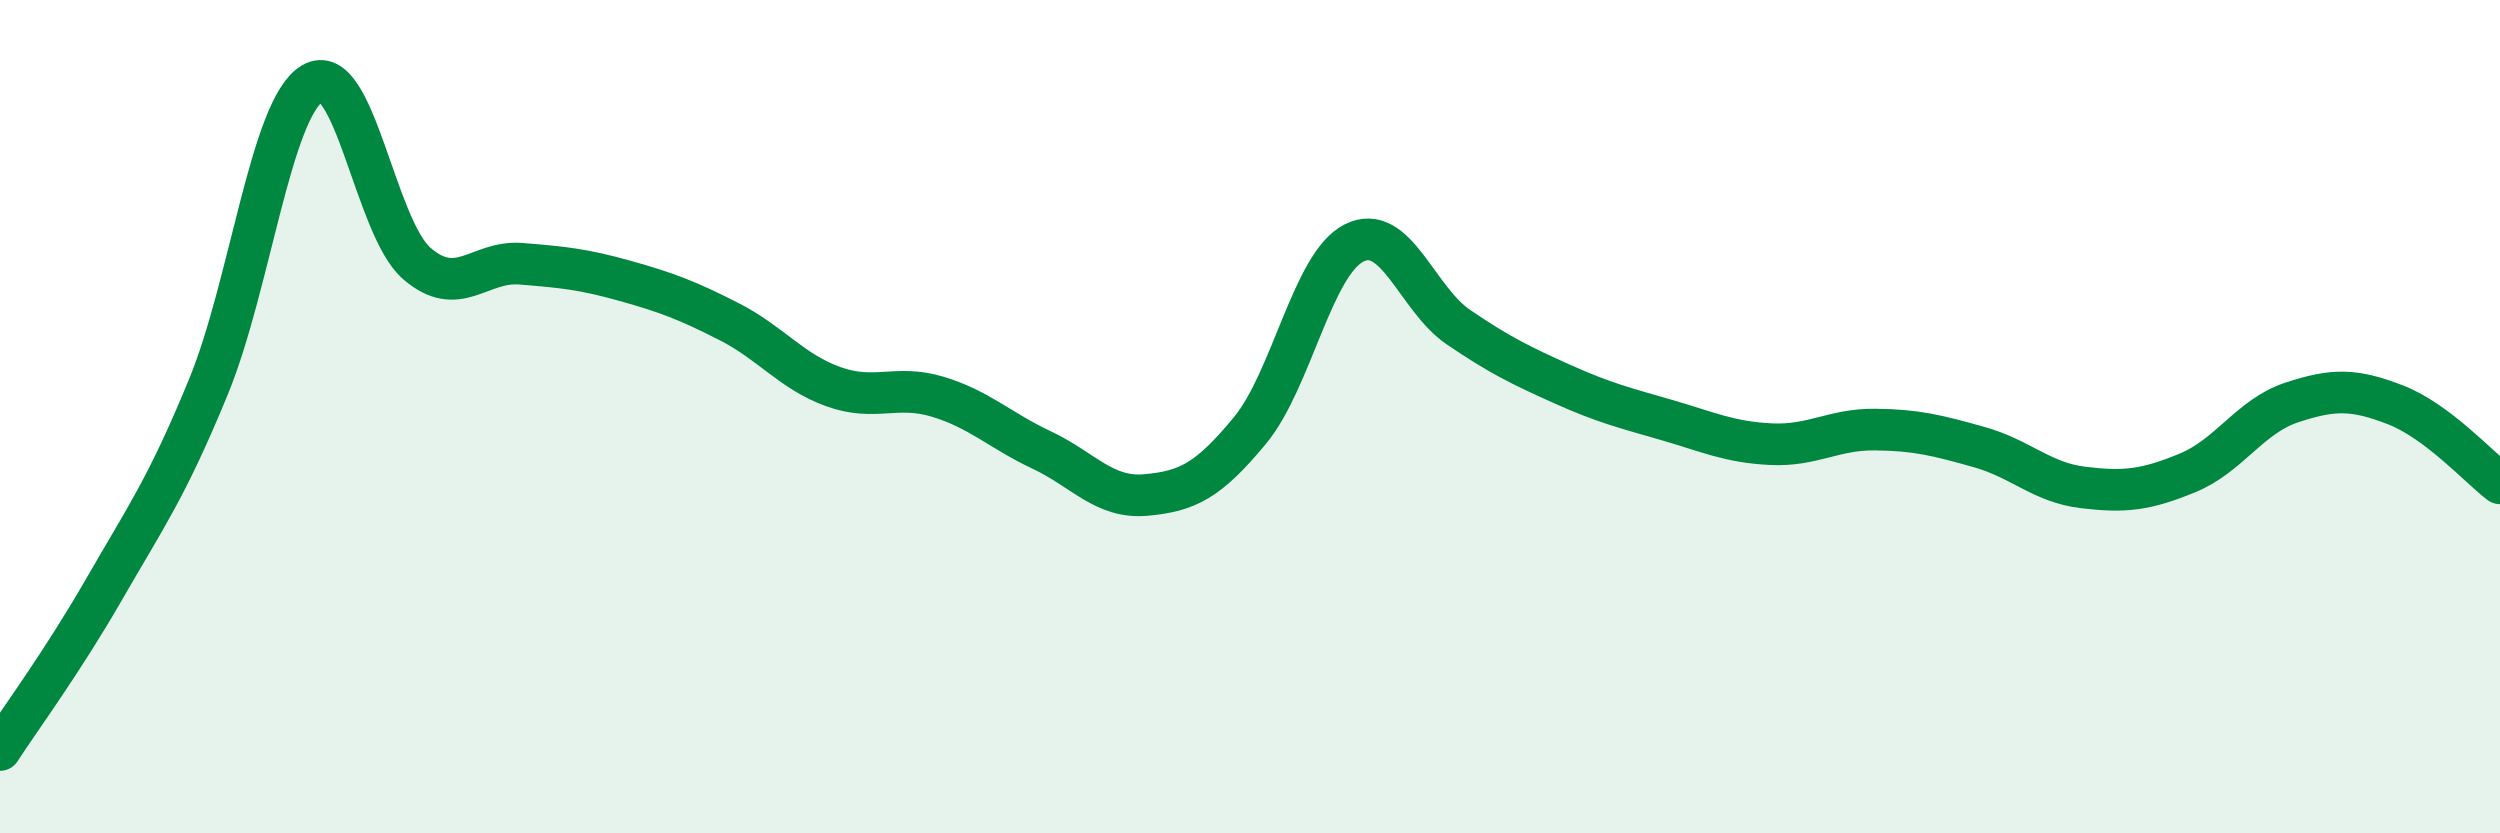
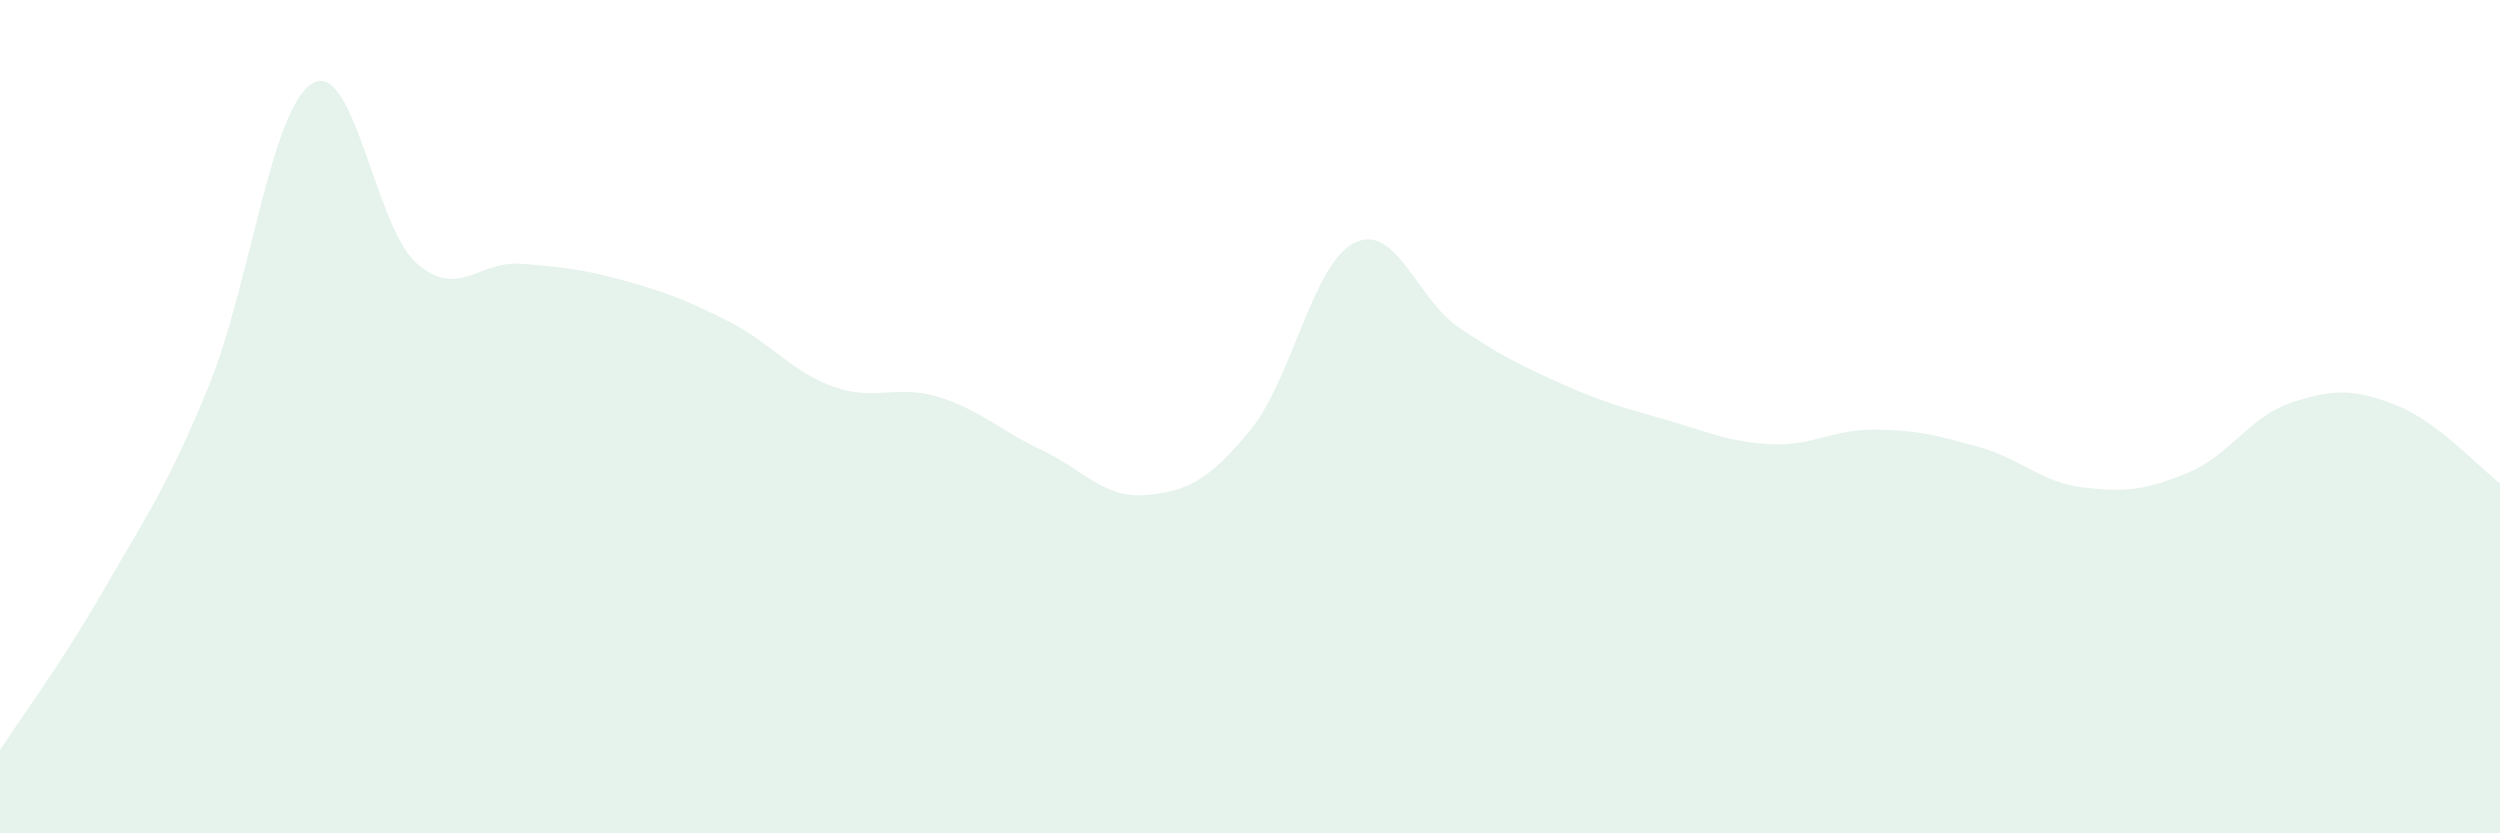
<svg xmlns="http://www.w3.org/2000/svg" width="60" height="20" viewBox="0 0 60 20">
  <path d="M 0,18 C 0.5,17.23 1.5,15.88 2.5,14.14 C 3.5,12.4 4,11.72 5,9.29 C 6,6.86 6.5,2.59 7.5,2 C 8.5,1.41 9,5.45 10,6.32 C 11,7.19 11.5,6.25 12.5,6.33 C 13.5,6.41 14,6.46 15,6.74 C 16,7.02 16.5,7.21 17.5,7.72 C 18.5,8.23 19,8.92 20,9.28 C 21,9.64 21.5,9.22 22.5,9.52 C 23.5,9.82 24,10.33 25,10.8 C 26,11.27 26.5,11.97 27.5,11.88 C 28.5,11.79 29,11.54 30,10.33 C 31,9.12 31.5,6.33 32.5,5.83 C 33.5,5.33 34,7.17 35,7.85 C 36,8.53 36.5,8.77 37.5,9.22 C 38.5,9.67 39,9.79 40,10.08 C 41,10.37 41.5,10.61 42.5,10.66 C 43.5,10.71 44,10.3 45,10.31 C 46,10.32 46.5,10.45 47.5,10.73 C 48.5,11.01 49,11.58 50,11.7 C 51,11.82 51.5,11.76 52.5,11.35 C 53.5,10.94 54,9.99 55,9.66 C 56,9.33 56.5,9.33 57.5,9.72 C 58.5,10.11 59.5,11.22 60,11.6L60 20L0 20Z" fill="#008740" opacity="0.1" stroke-linecap="round" stroke-linejoin="round" />
-   <path d="M 0,18 C 0.5,17.23 1.5,15.88 2.5,14.14 C 3.5,12.4 4,11.72 5,9.29 C 6,6.86 6.5,2.59 7.5,2 C 8.5,1.41 9,5.45 10,6.32 C 11,7.19 11.5,6.25 12.5,6.33 C 13.5,6.41 14,6.46 15,6.74 C 16,7.02 16.5,7.21 17.5,7.72 C 18.5,8.23 19,8.92 20,9.28 C 21,9.64 21.5,9.22 22.5,9.52 C 23.5,9.82 24,10.33 25,10.8 C 26,11.27 26.5,11.97 27.5,11.88 C 28.5,11.79 29,11.54 30,10.33 C 31,9.12 31.5,6.33 32.5,5.83 C 33.5,5.33 34,7.17 35,7.85 C 36,8.53 36.5,8.77 37.5,9.22 C 38.5,9.67 39,9.79 40,10.08 C 41,10.37 41.5,10.61 42.5,10.66 C 43.5,10.71 44,10.3 45,10.31 C 46,10.32 46.5,10.45 47.5,10.73 C 48.5,11.01 49,11.58 50,11.7 C 51,11.82 51.5,11.76 52.5,11.35 C 53.5,10.94 54,9.99 55,9.66 C 56,9.33 56.5,9.33 57.5,9.72 C 58.5,10.11 59.5,11.22 60,11.6" stroke="#008740" stroke-width="1" fill="none" stroke-linecap="round" stroke-linejoin="round" />
</svg>